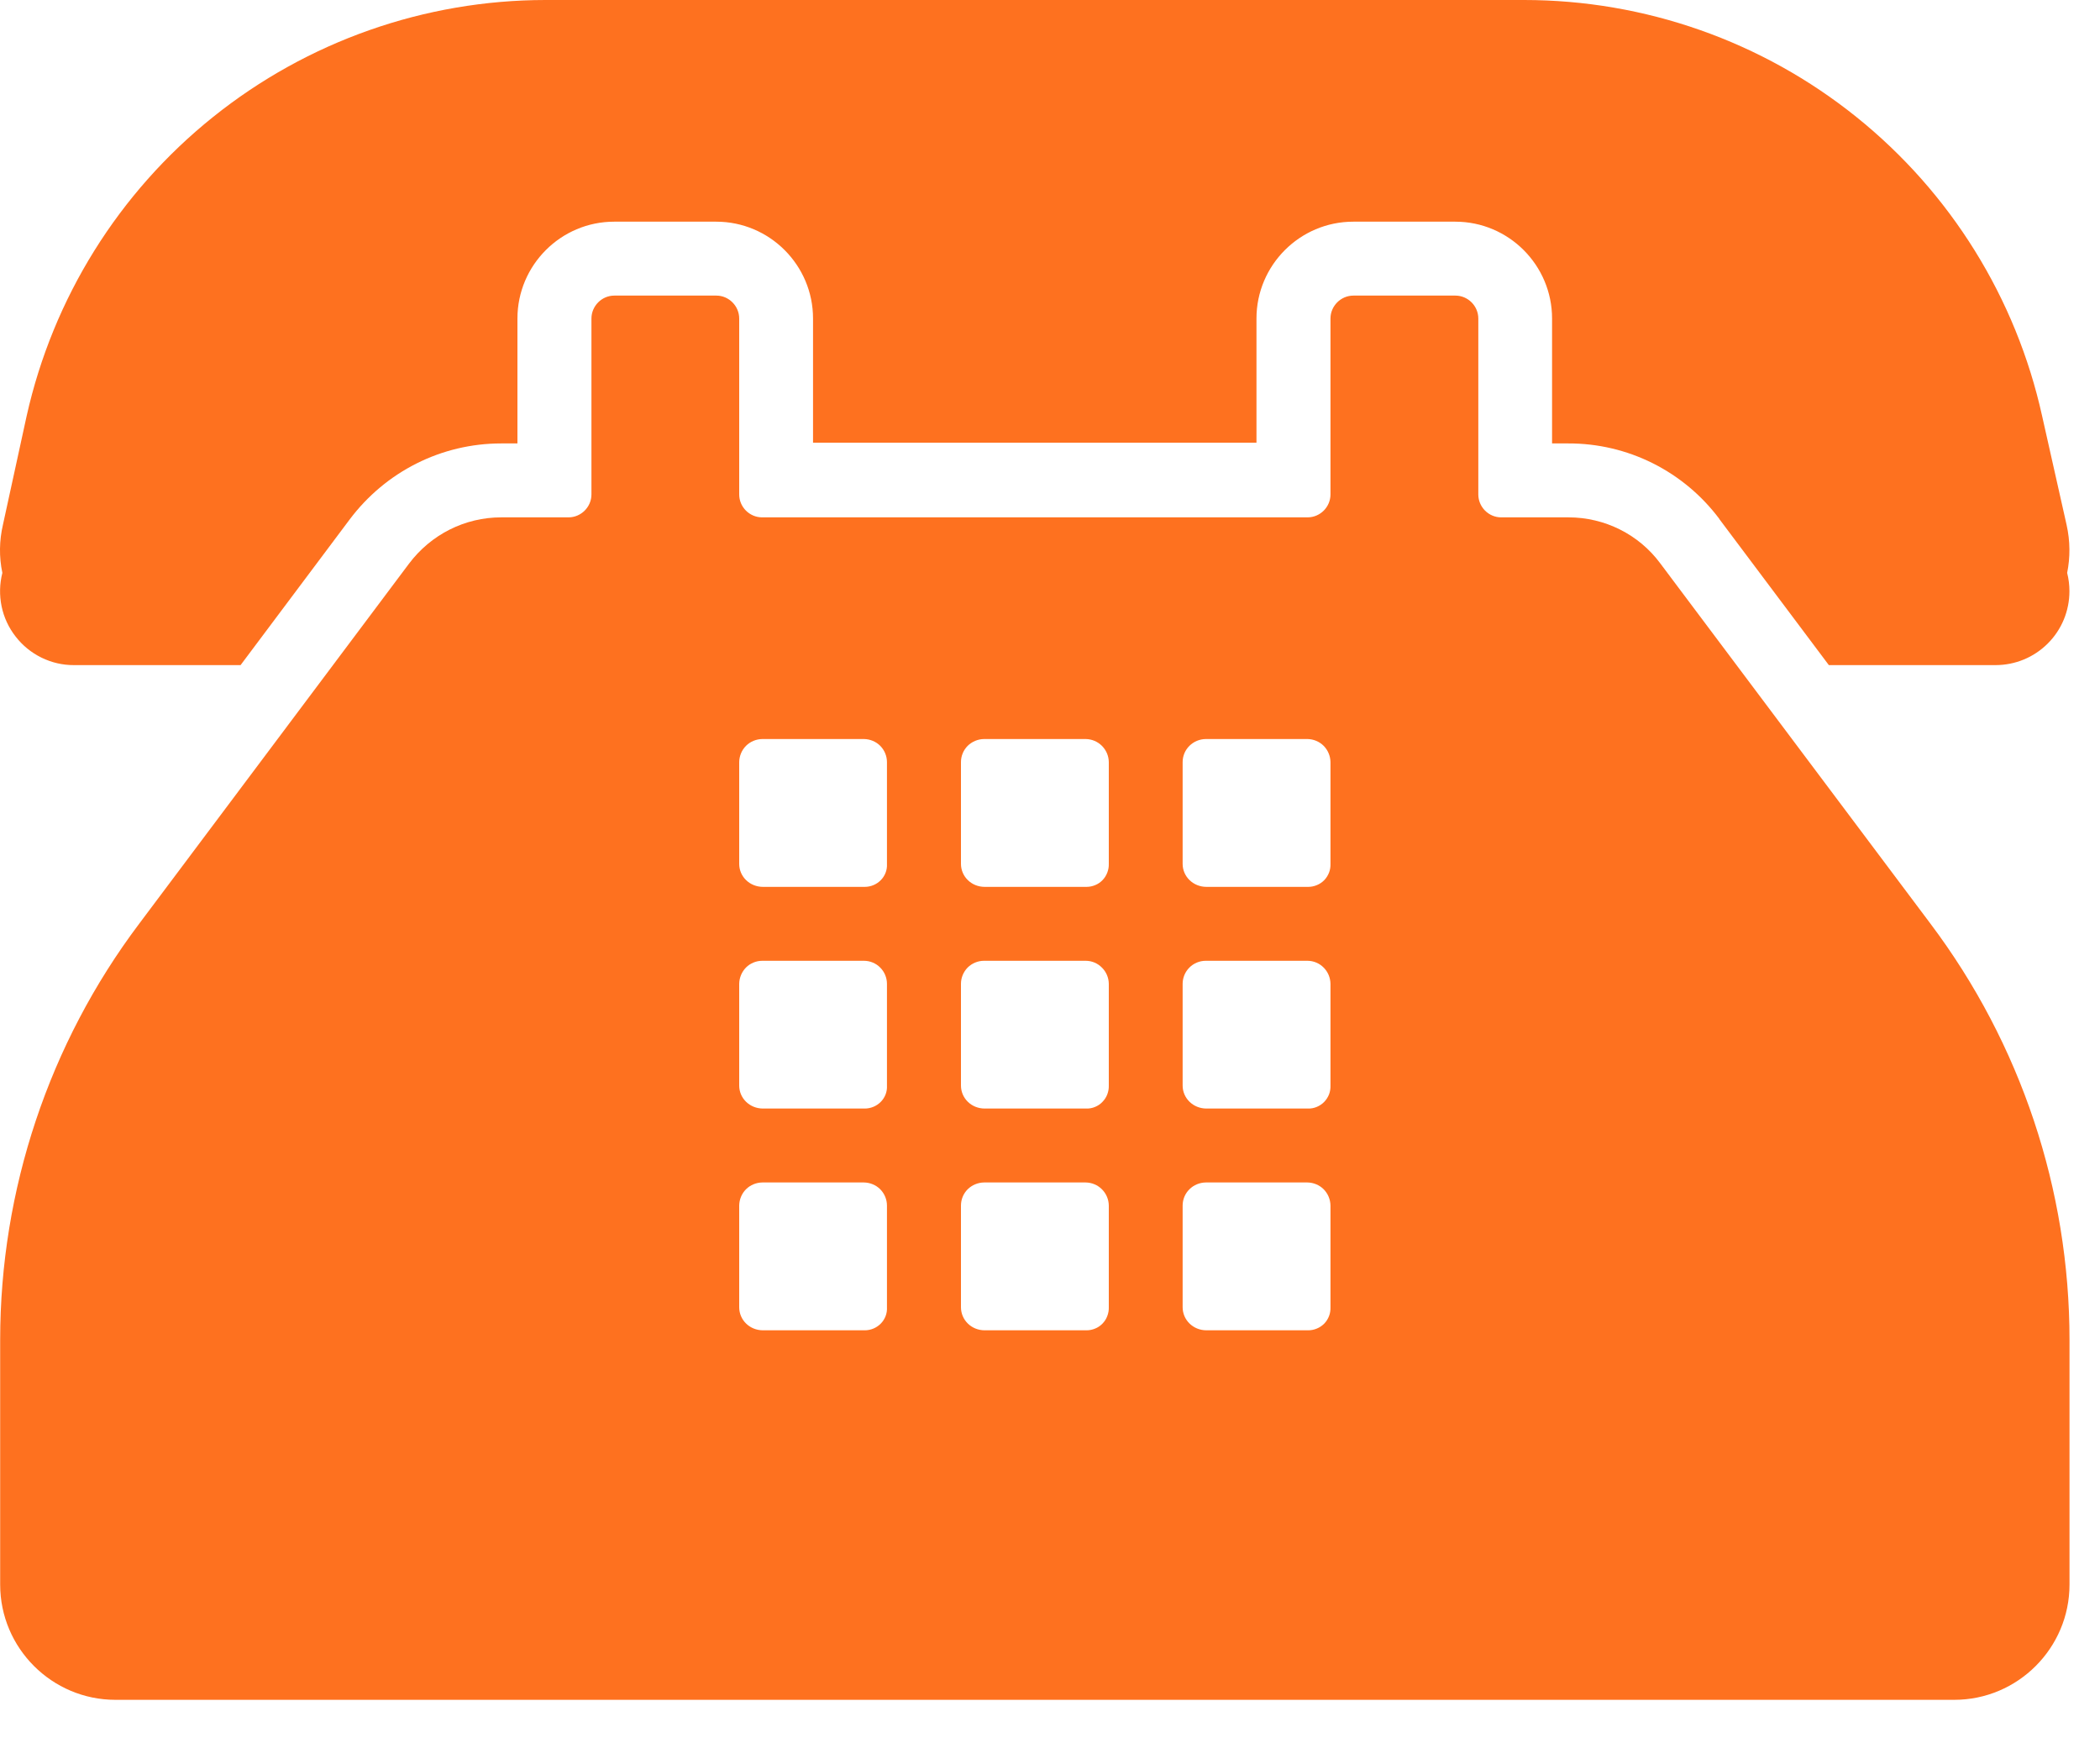
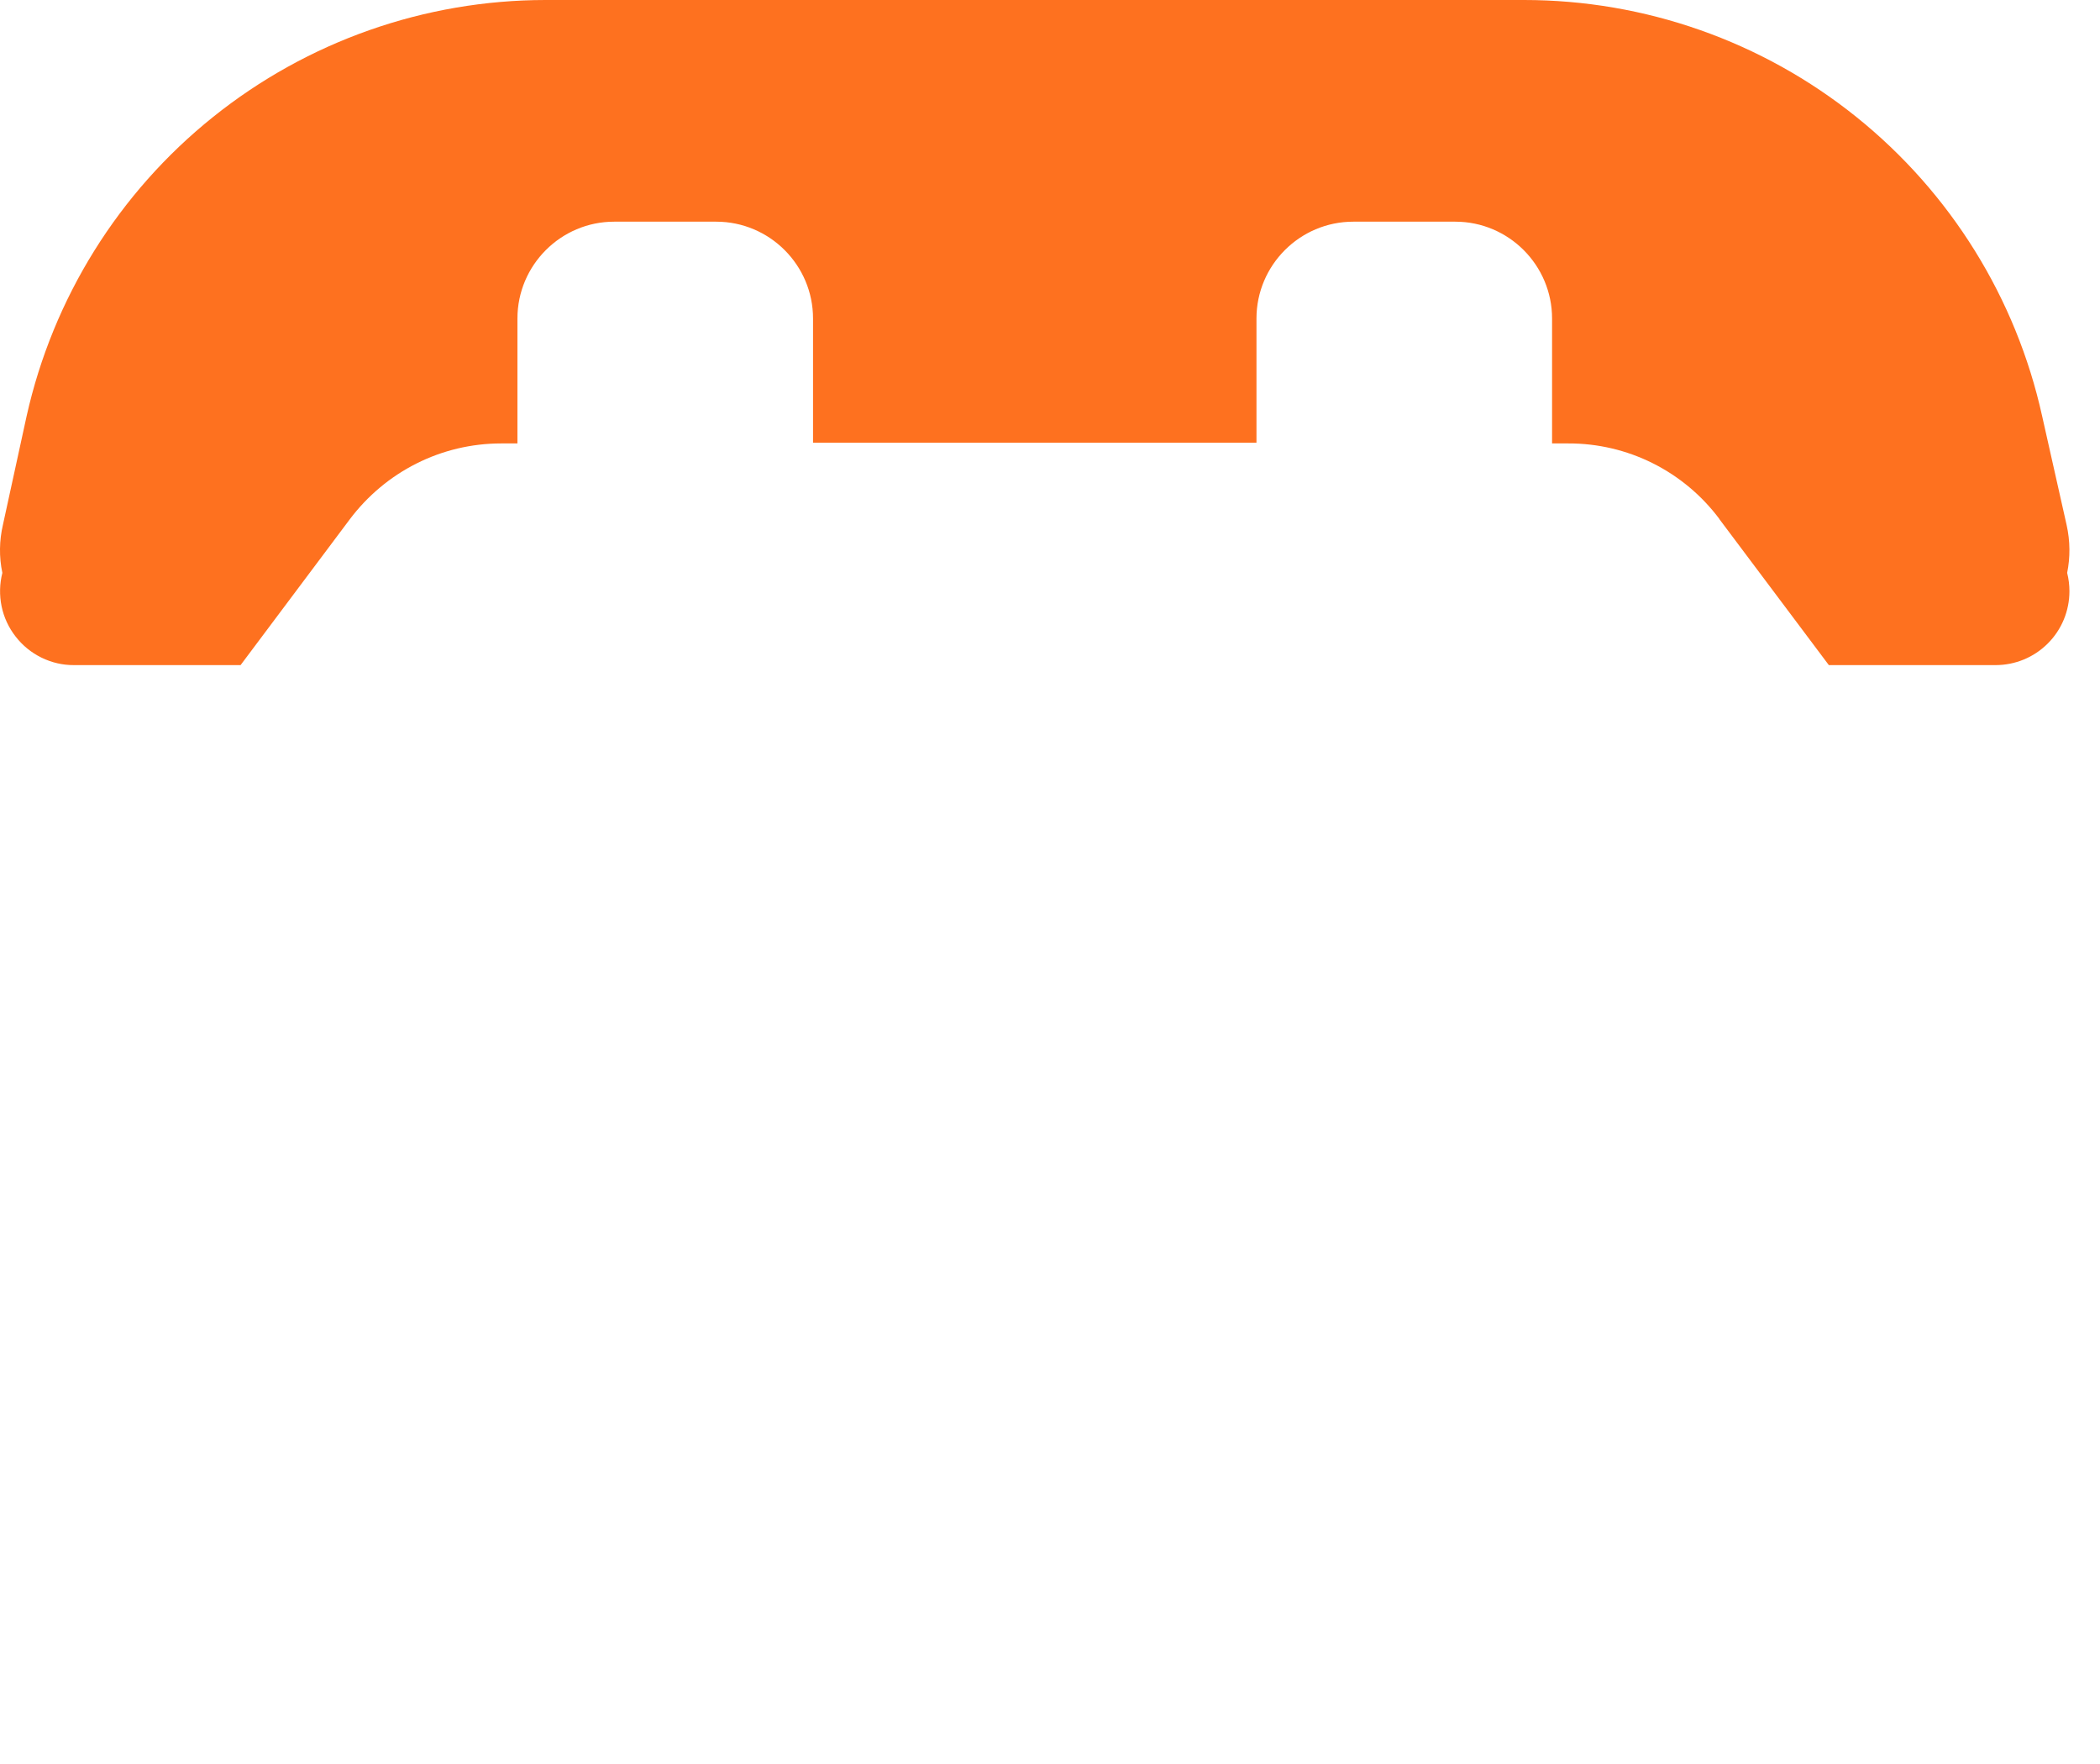
<svg xmlns="http://www.w3.org/2000/svg" width="25" height="21" viewBox="0 0 25 21" fill="none">
  <path d="M24.311 4.953L24.602 6.247C24.646 6.443 24.646 6.637 24.609 6.82C24.627 6.891 24.636 6.964 24.636 7.039C24.636 7.272 24.544 7.496 24.378 7.661C24.213 7.826 23.99 7.918 23.756 7.918H21.772L20.468 6.179V6.177C20.259 5.898 19.988 5.671 19.676 5.515C19.364 5.359 19.02 5.278 18.671 5.279H18.477V3.792C18.477 3.157 17.96 2.639 17.325 2.639H16.111C15.475 2.639 14.958 3.157 14.958 3.792V5.27H9.679V3.792C9.679 3.157 9.162 2.639 8.526 2.639H7.312C6.677 2.639 6.16 3.157 6.16 3.792V5.279H5.966C5.255 5.279 4.591 5.614 4.162 6.185L2.864 7.918H0.881C0.747 7.919 0.614 7.888 0.494 7.829C0.373 7.77 0.268 7.684 0.186 7.578C0.103 7.472 0.046 7.349 0.019 7.218C-0.008 7.086 -0.005 6.95 0.028 6.82C-0.012 6.631 -0.009 6.435 0.035 6.247L0.317 4.953C0.631 3.549 1.413 2.293 2.536 1.393C3.658 0.493 5.054 0.001 6.493 0H18.144C19.582 0 20.978 0.491 22.099 1.392C23.221 2.293 24.001 3.549 24.311 4.953Z" fill="#FE711F" />
-   <path d="M19.763 6.704L22.983 10.998C24.057 12.426 24.637 14.165 24.637 15.951V18.864C24.637 19.62 24.021 20.236 23.265 20.236H1.374C0.618 20.236 0.002 19.62 0.002 18.864V15.951C0.002 14.165 0.583 12.423 1.656 10.998L4.867 6.713C5.131 6.361 5.536 6.159 5.967 6.159H6.768C6.917 6.159 7.041 6.036 7.041 5.886V3.792C7.041 3.643 7.164 3.519 7.313 3.519H8.528C8.677 3.519 8.8 3.643 8.8 3.792V5.886C8.8 6.036 8.923 6.159 9.073 6.159H15.566C15.716 6.159 15.839 6.036 15.839 5.886V3.792C15.839 3.643 15.962 3.519 16.112 3.519H17.326C17.476 3.519 17.599 3.643 17.599 3.792V5.886C17.599 6.036 17.722 6.159 17.871 6.159H18.672C19.103 6.159 19.508 6.361 19.763 6.704ZM10.294 10.558C10.444 10.558 10.568 10.435 10.559 10.284V9.073C10.559 9 10.53 8.931 10.479 8.879C10.428 8.828 10.358 8.799 10.285 8.798H9.075C9.002 8.799 8.932 8.828 8.881 8.879C8.83 8.93 8.801 9 8.8 9.073V10.284C8.8 10.434 8.923 10.558 9.084 10.558H10.294ZM12.934 10.558C12.97 10.558 13.005 10.551 13.038 10.537C13.071 10.524 13.101 10.503 13.125 10.478C13.15 10.452 13.17 10.421 13.182 10.388C13.195 10.355 13.201 10.319 13.2 10.284V9.073C13.199 9 13.17 8.931 13.118 8.879C13.067 8.828 12.998 8.799 12.925 8.798H11.714C11.642 8.799 11.572 8.828 11.52 8.879C11.469 8.93 11.44 9 11.44 9.073V10.284C11.44 10.434 11.563 10.558 11.723 10.558H12.934ZM14.363 10.558H15.573C15.609 10.558 15.644 10.551 15.677 10.537C15.71 10.524 15.74 10.503 15.765 10.478C15.79 10.452 15.809 10.421 15.822 10.388C15.835 10.355 15.84 10.319 15.839 10.284V9.073C15.838 9 15.809 8.931 15.758 8.879C15.707 8.828 15.637 8.799 15.565 8.798H14.354C14.281 8.799 14.211 8.828 14.16 8.879C14.108 8.93 14.079 9 14.079 9.073V10.284C14.079 10.434 14.203 10.558 14.363 10.558ZM10.294 13.197C10.444 13.197 10.568 13.074 10.559 12.923V11.712C10.559 11.64 10.53 11.57 10.479 11.519C10.428 11.467 10.358 11.438 10.285 11.438H9.075C9.002 11.438 8.932 11.467 8.881 11.518C8.83 11.57 8.801 11.64 8.8 11.712V12.923C8.8 13.073 8.923 13.197 9.084 13.197H10.294ZM11.723 13.197H12.934C12.97 13.198 13.005 13.191 13.038 13.177C13.071 13.163 13.101 13.143 13.125 13.117C13.15 13.091 13.17 13.061 13.182 13.028C13.195 12.994 13.201 12.959 13.2 12.923V11.712C13.199 11.64 13.17 11.57 13.118 11.519C13.067 11.467 12.998 11.438 12.925 11.438H11.714C11.642 11.438 11.572 11.467 11.52 11.518C11.469 11.57 11.44 11.64 11.44 11.712V12.923C11.44 13.073 11.563 13.197 11.723 13.197ZM15.573 13.197C15.609 13.198 15.644 13.191 15.677 13.177C15.71 13.163 15.74 13.143 15.765 13.117C15.79 13.091 15.809 13.061 15.822 13.028C15.835 12.994 15.84 12.959 15.839 12.923V11.712C15.838 11.64 15.809 11.57 15.758 11.519C15.707 11.467 15.637 11.438 15.565 11.438H14.354C14.281 11.438 14.211 11.467 14.16 11.518C14.108 11.57 14.079 11.64 14.079 11.712V12.923C14.079 13.073 14.203 13.197 14.363 13.197H15.573ZM9.084 15.837H10.294C10.444 15.837 10.568 15.714 10.559 15.562V14.352C10.559 14.279 10.53 14.21 10.479 14.158C10.428 14.107 10.358 14.078 10.285 14.077H9.075C9.002 14.078 8.932 14.107 8.881 14.158C8.83 14.209 8.801 14.279 8.8 14.352V15.562C8.8 15.713 8.923 15.837 9.084 15.837ZM12.934 15.837C12.97 15.837 13.005 15.83 13.038 15.816C13.071 15.803 13.101 15.782 13.125 15.757C13.15 15.731 13.17 15.701 13.182 15.667C13.195 15.634 13.201 15.598 13.2 15.562V14.352C13.199 14.279 13.17 14.21 13.118 14.158C13.067 14.107 12.998 14.078 12.925 14.077H11.714C11.642 14.078 11.572 14.107 11.52 14.158C11.469 14.209 11.44 14.279 11.44 14.352V15.562C11.44 15.713 11.563 15.837 11.723 15.837H12.934ZM14.363 15.837H15.573C15.609 15.837 15.644 15.83 15.677 15.816C15.71 15.803 15.74 15.782 15.765 15.757C15.79 15.731 15.809 15.701 15.822 15.667C15.835 15.634 15.84 15.598 15.839 15.562V14.352C15.838 14.279 15.809 14.21 15.758 14.158C15.707 14.107 15.637 14.078 15.565 14.077H14.354C14.281 14.078 14.211 14.107 14.16 14.158C14.108 14.209 14.079 14.279 14.079 14.352V15.562C14.079 15.713 14.203 15.837 14.363 15.837Z" fill="#FE711F" />
</svg>